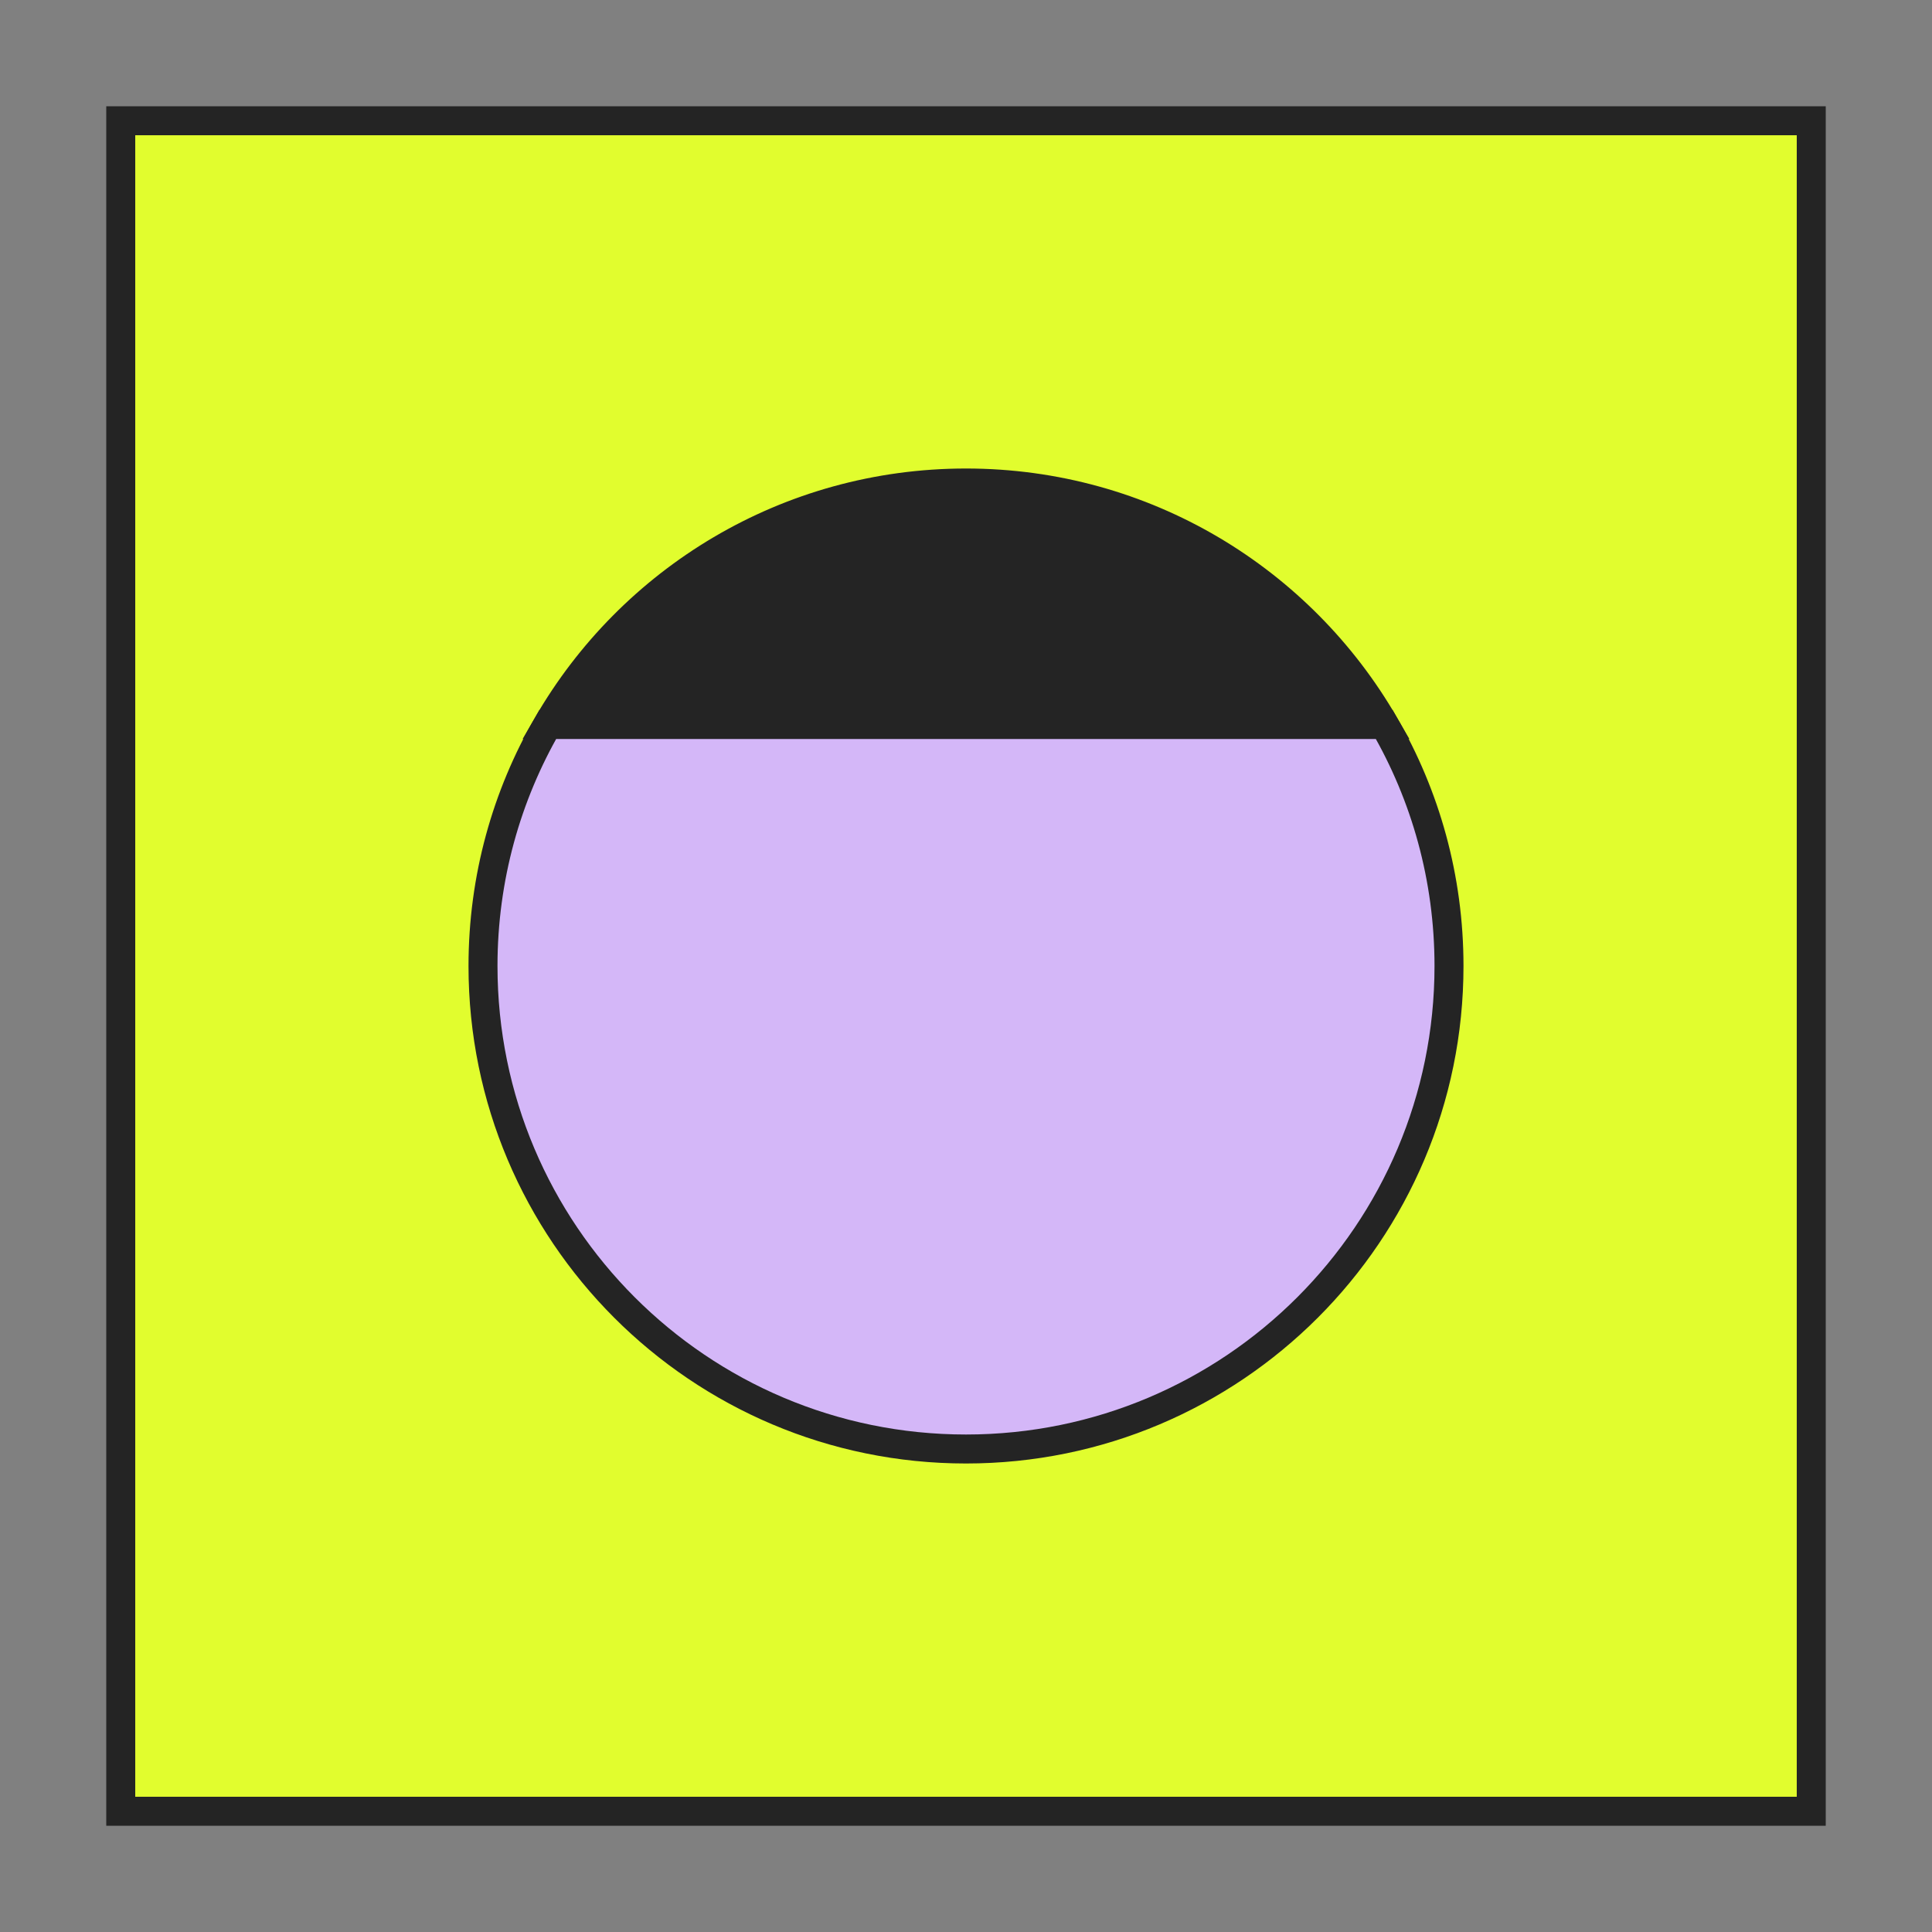
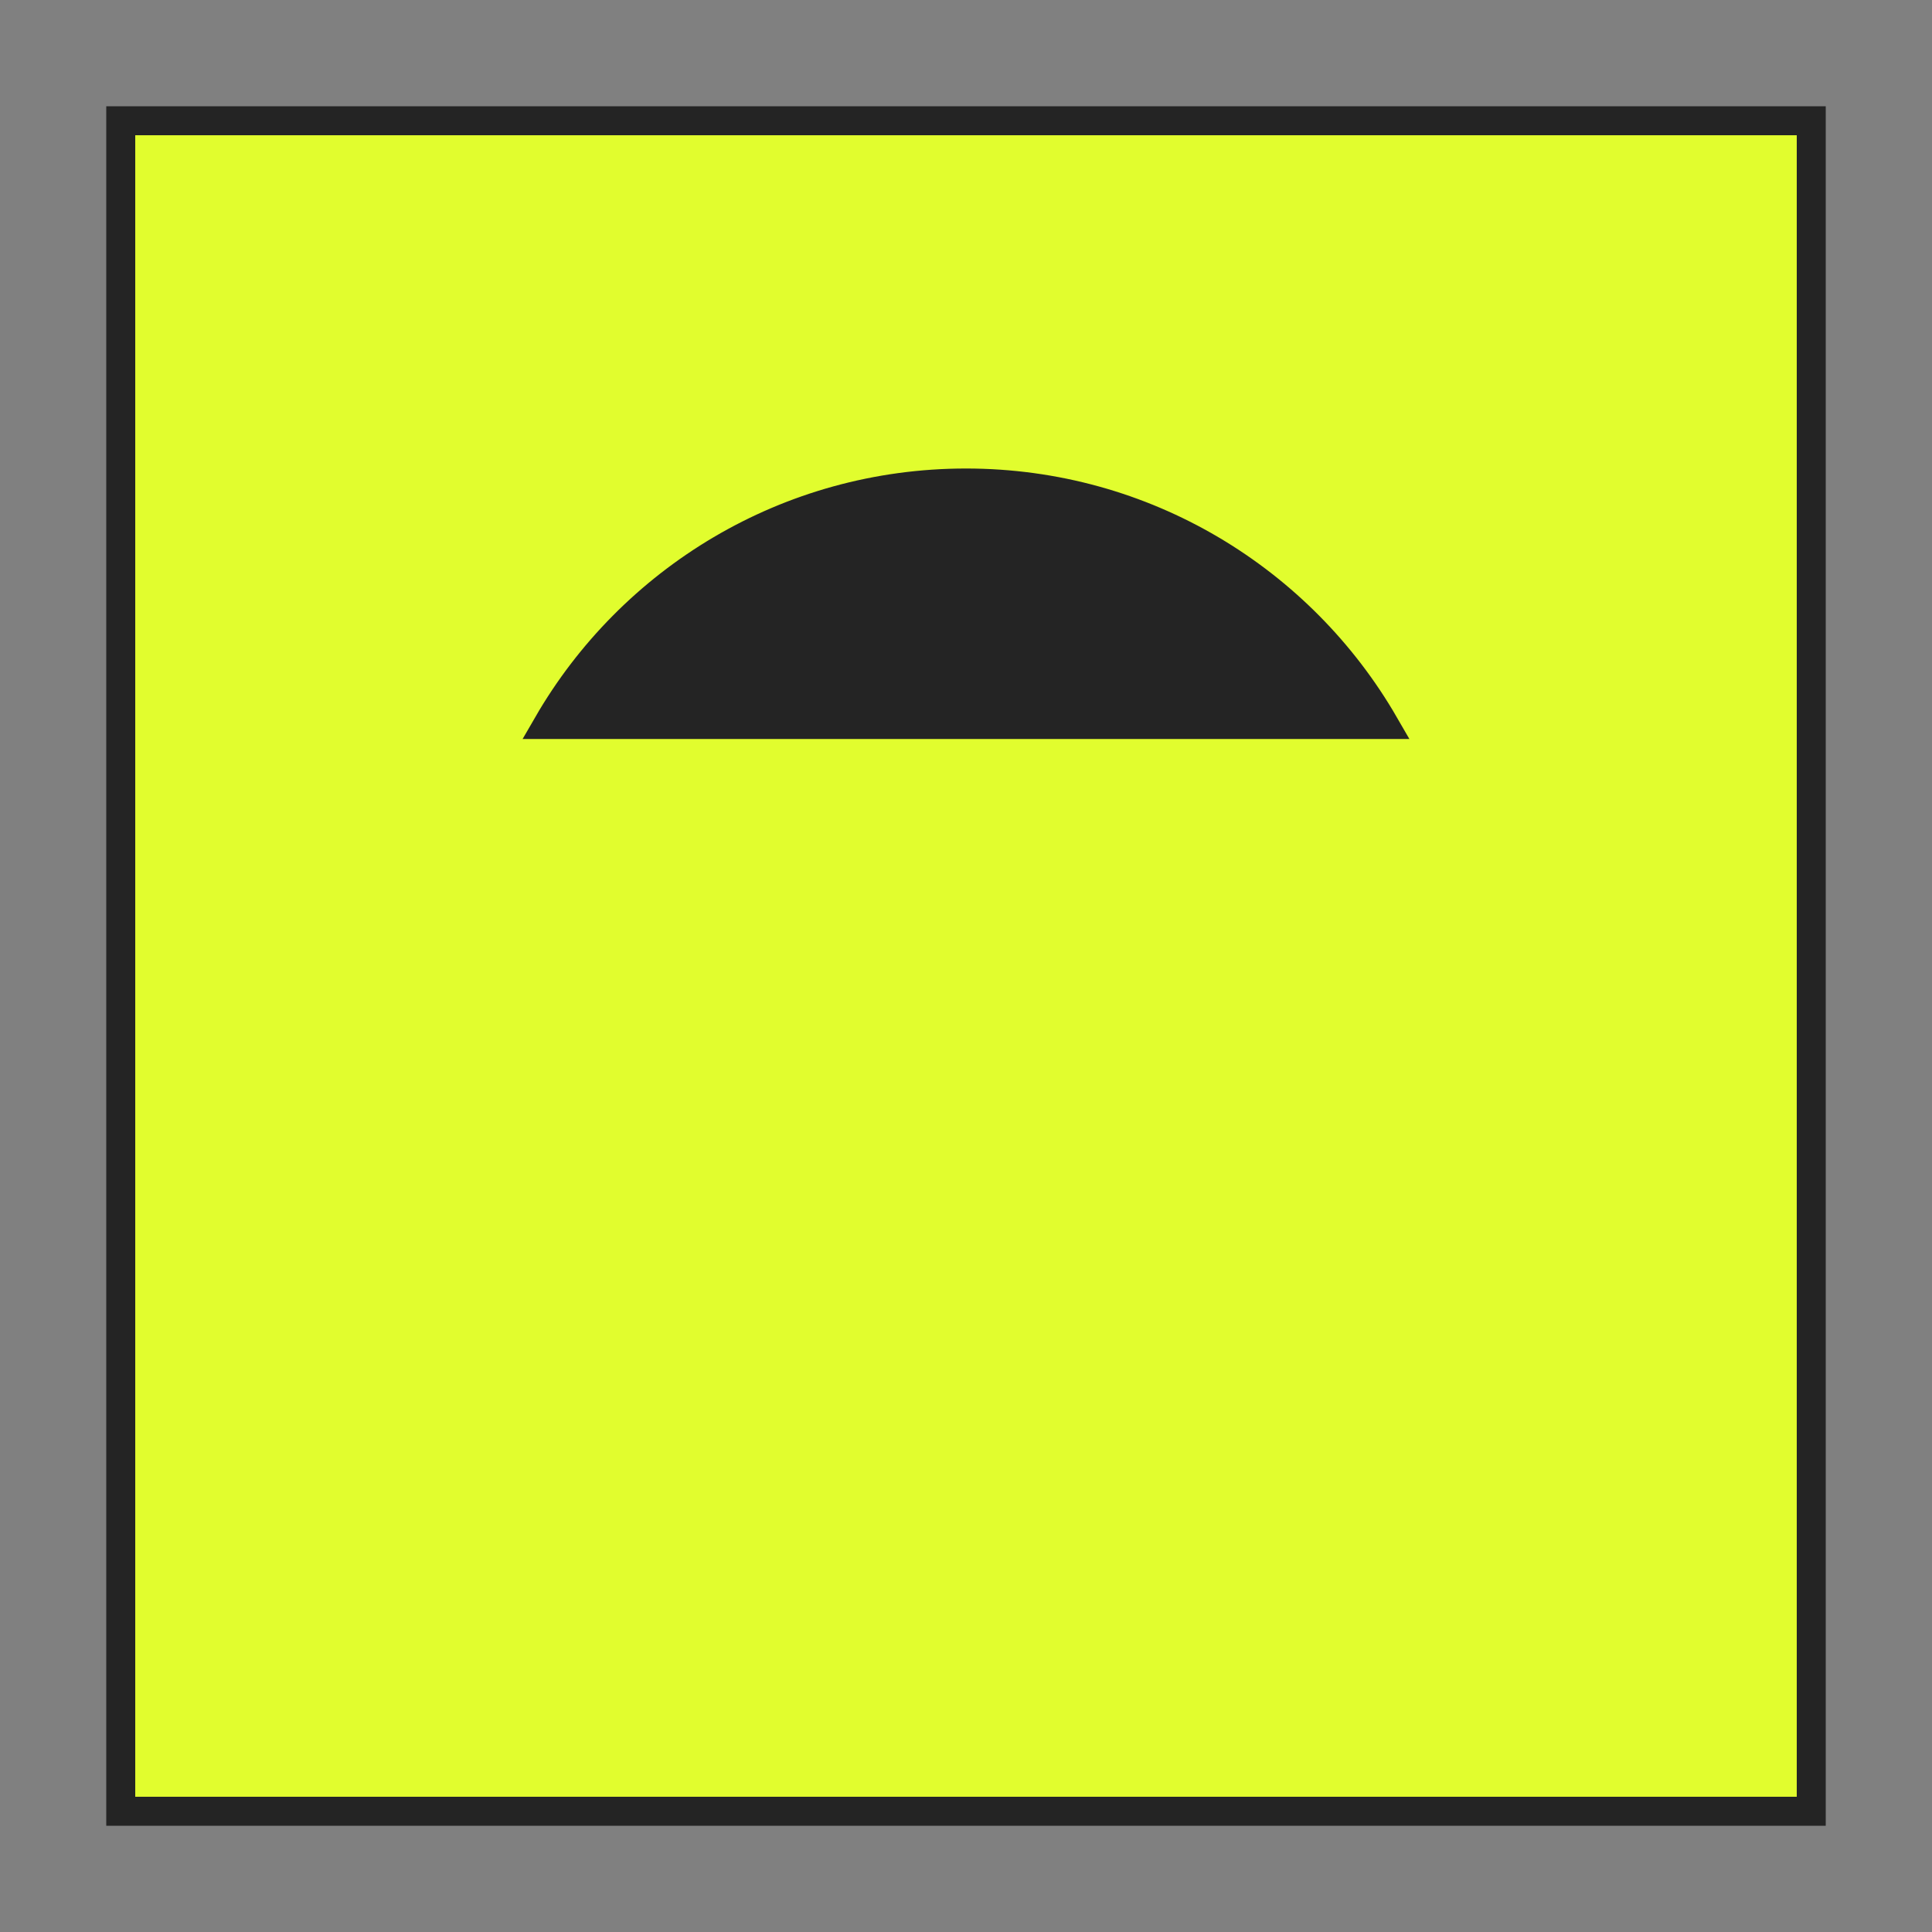
<svg xmlns="http://www.w3.org/2000/svg" id="Livello_1" data-name="Livello 1" viewBox="0 0 200 200">
  <rect x="0" y="0" width="200" height="200" fill="#808080" stroke="none" />
  <rect x="12.5" y="12.5" width="175" height="175" transform="translate(200 200) rotate(180)" style="fill: #e1fd2e; stroke: #242424; stroke-miterlimit: 10; stroke-width: 3px;" />
  <path d="m56.7,75c8.64-14.95,24.8-25,43.3-25s34.66,10.05,43.3,25H56.7Z" style="fill: #242424; stroke: #242424; stroke-miterlimit: 10; stroke-width: 3px;" />
-   <path d="m50,100c0-9.11,2.44-17.65,6.7-25h86.6c4.26,7.35,6.7,15.89,6.7,25,0,27.61-22.39,50-50,50s-50-22.39-50-50Z" style="fill: #d4b7f8; stroke: #242424; stroke-miterlimit: 10; stroke-width: 3px;" />
</svg>